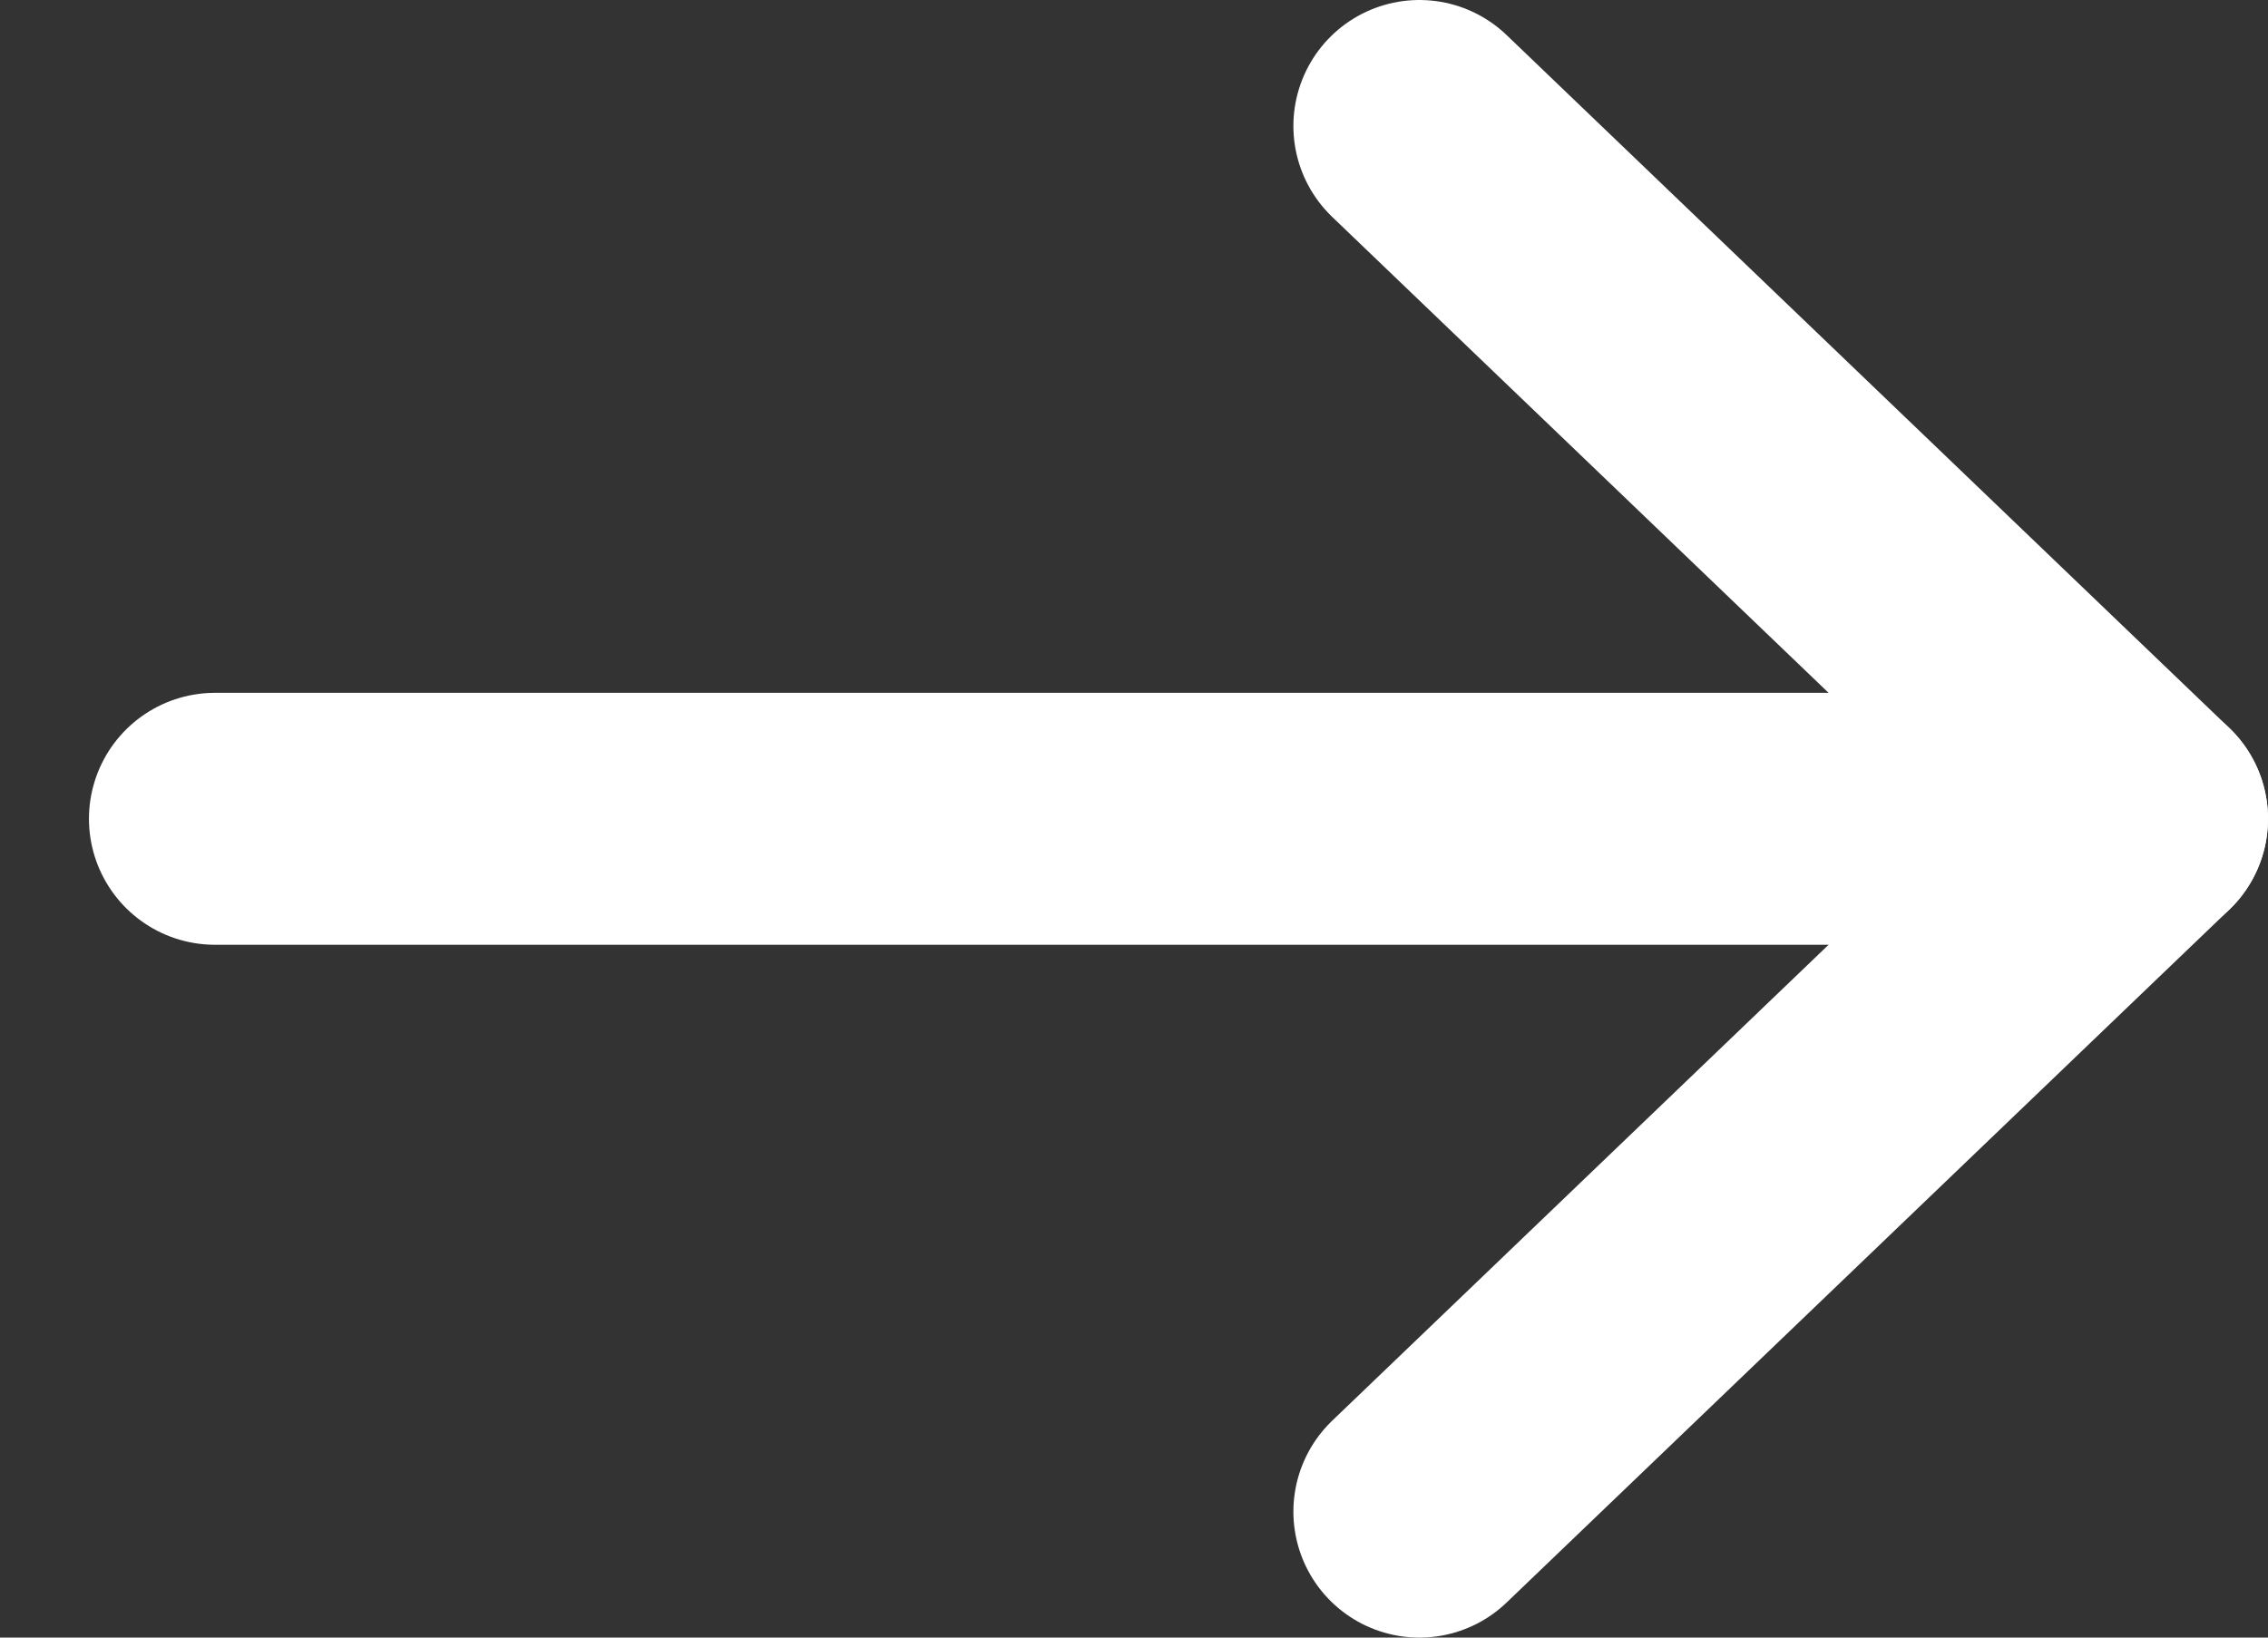
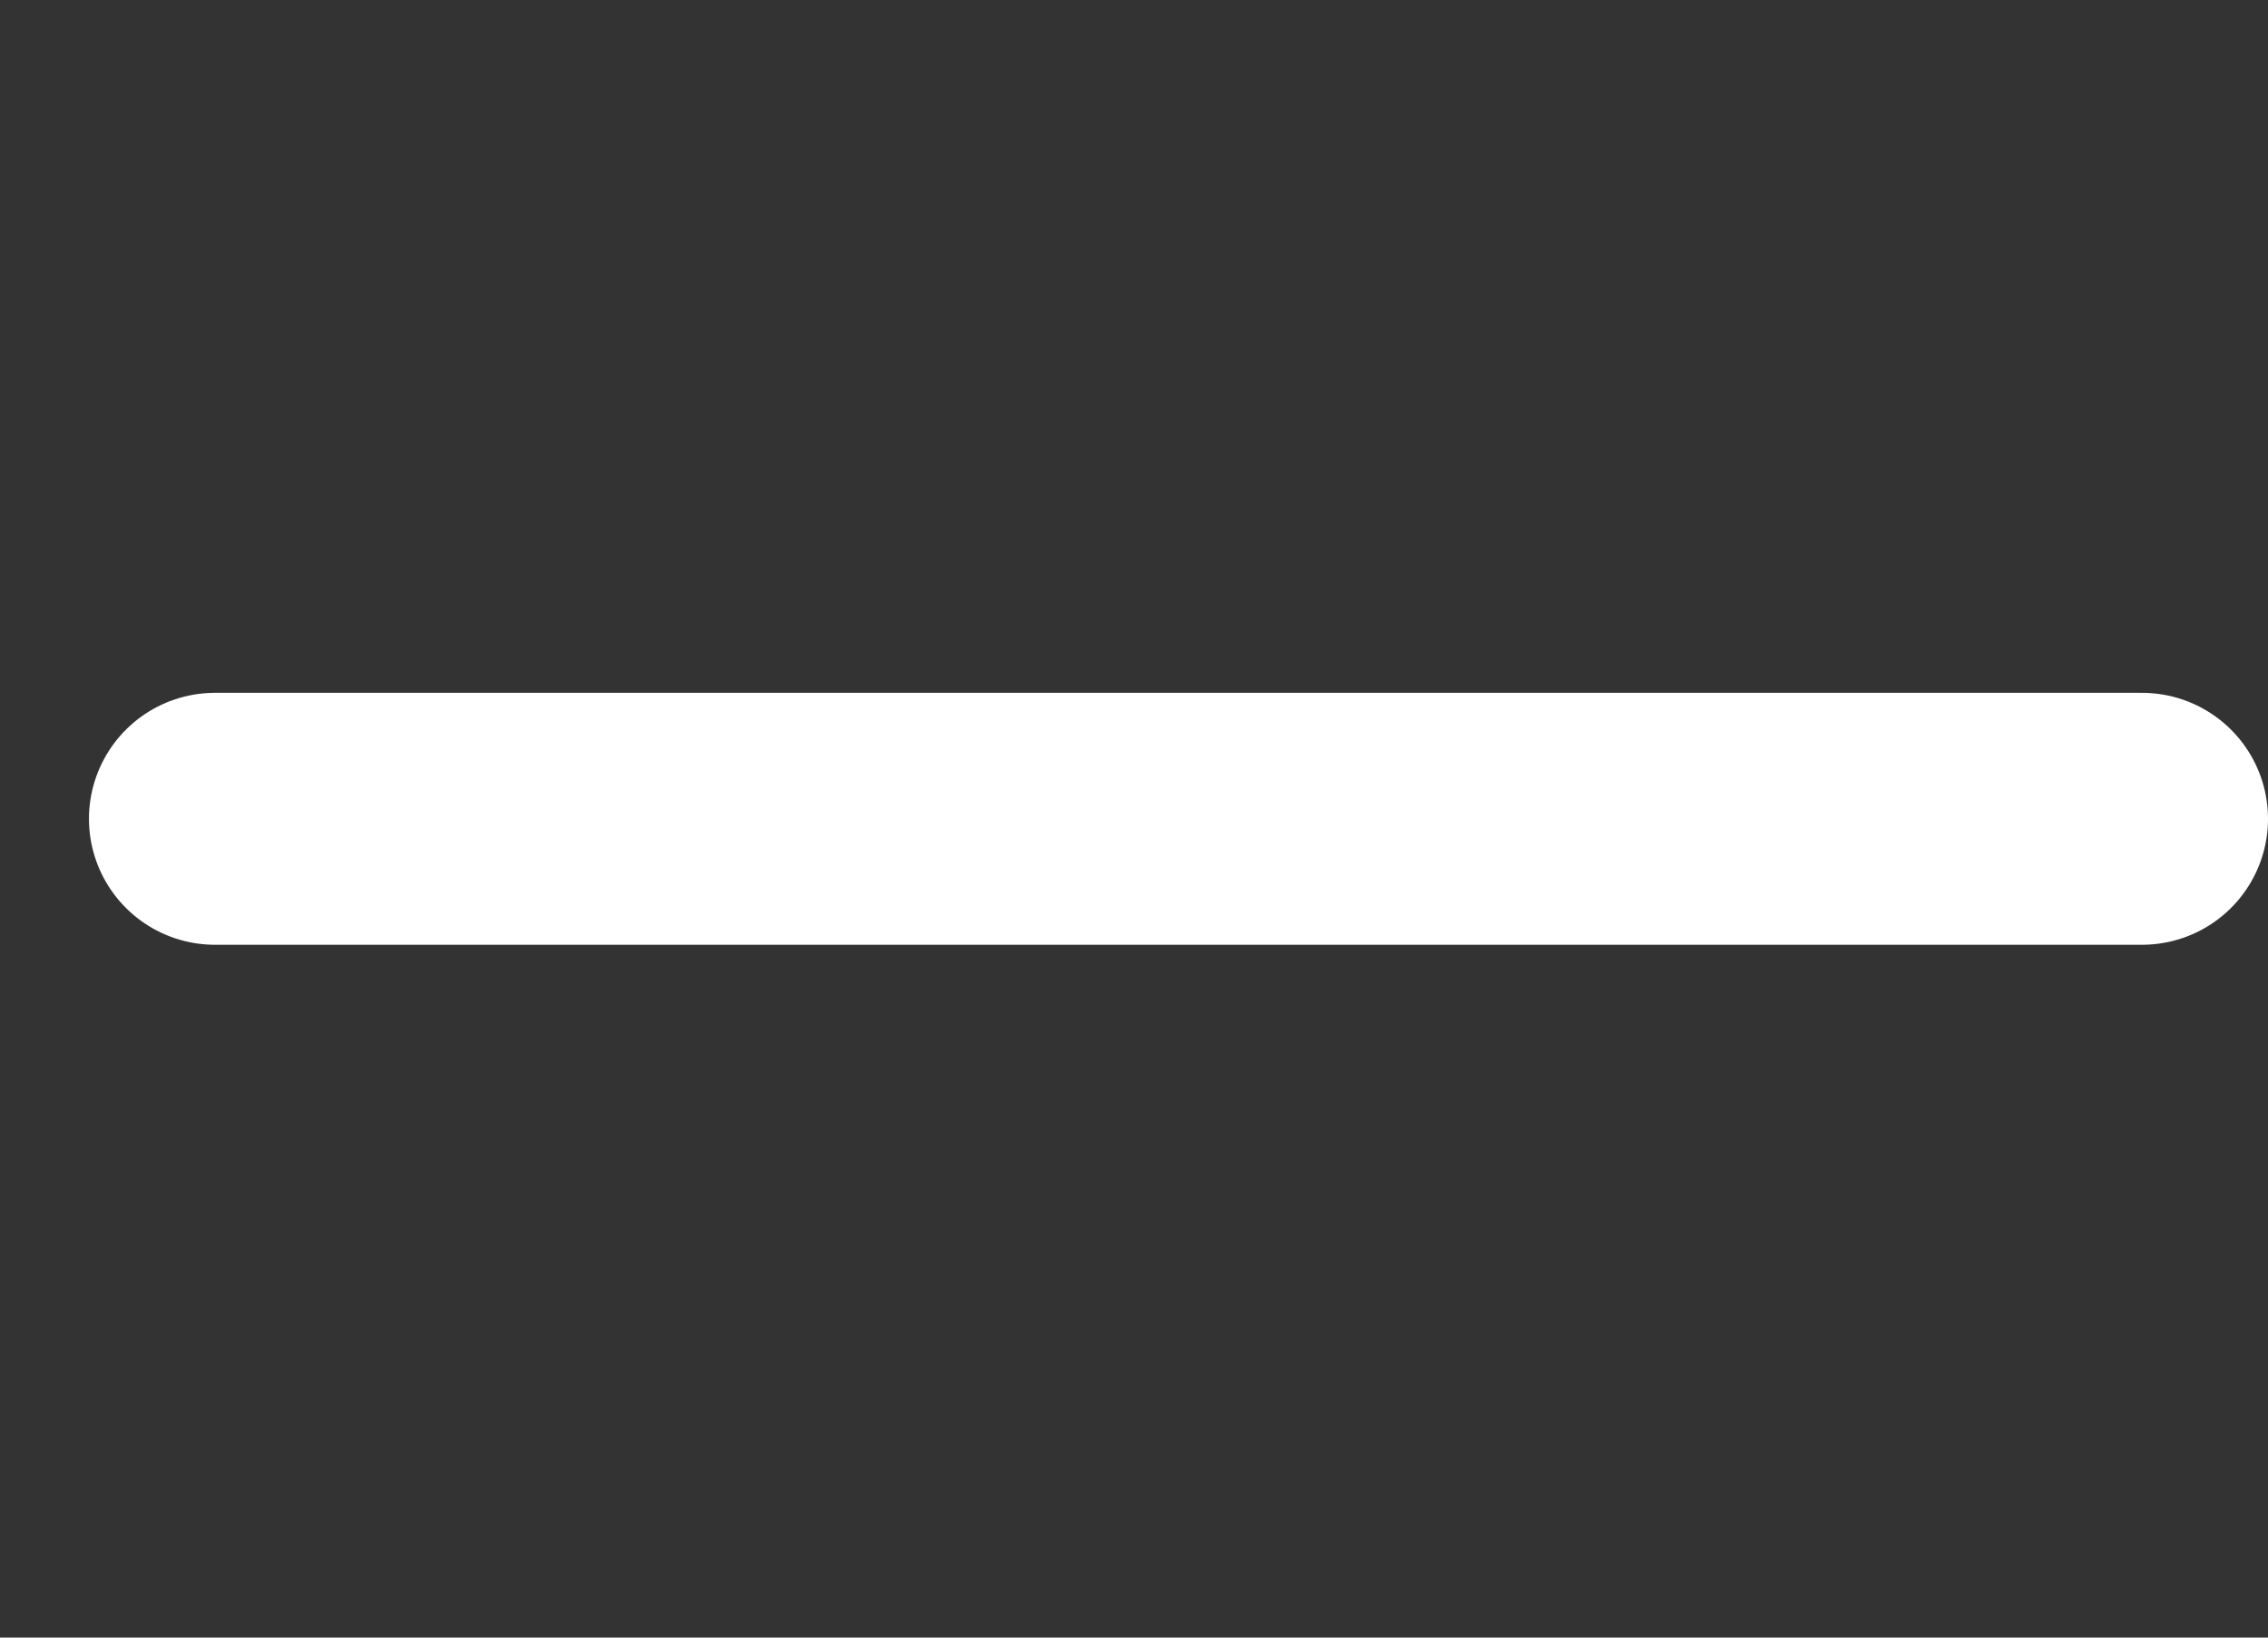
<svg xmlns="http://www.w3.org/2000/svg" width="18" height="13" viewBox="0 0 18 13" fill="none">
  <rect x="0" y="0" width="18" height="13" fill="#333333" stroke="none" />
  <path d="M1.706 6.5L17 6.5" stroke="white" stroke-width="2" stroke-linecap="round" stroke-linejoin="round" />
-   <path d="M11.265 1L17 6.5L11.265 12" stroke="white" stroke-width="2" stroke-linecap="round" stroke-linejoin="round" />
</svg>